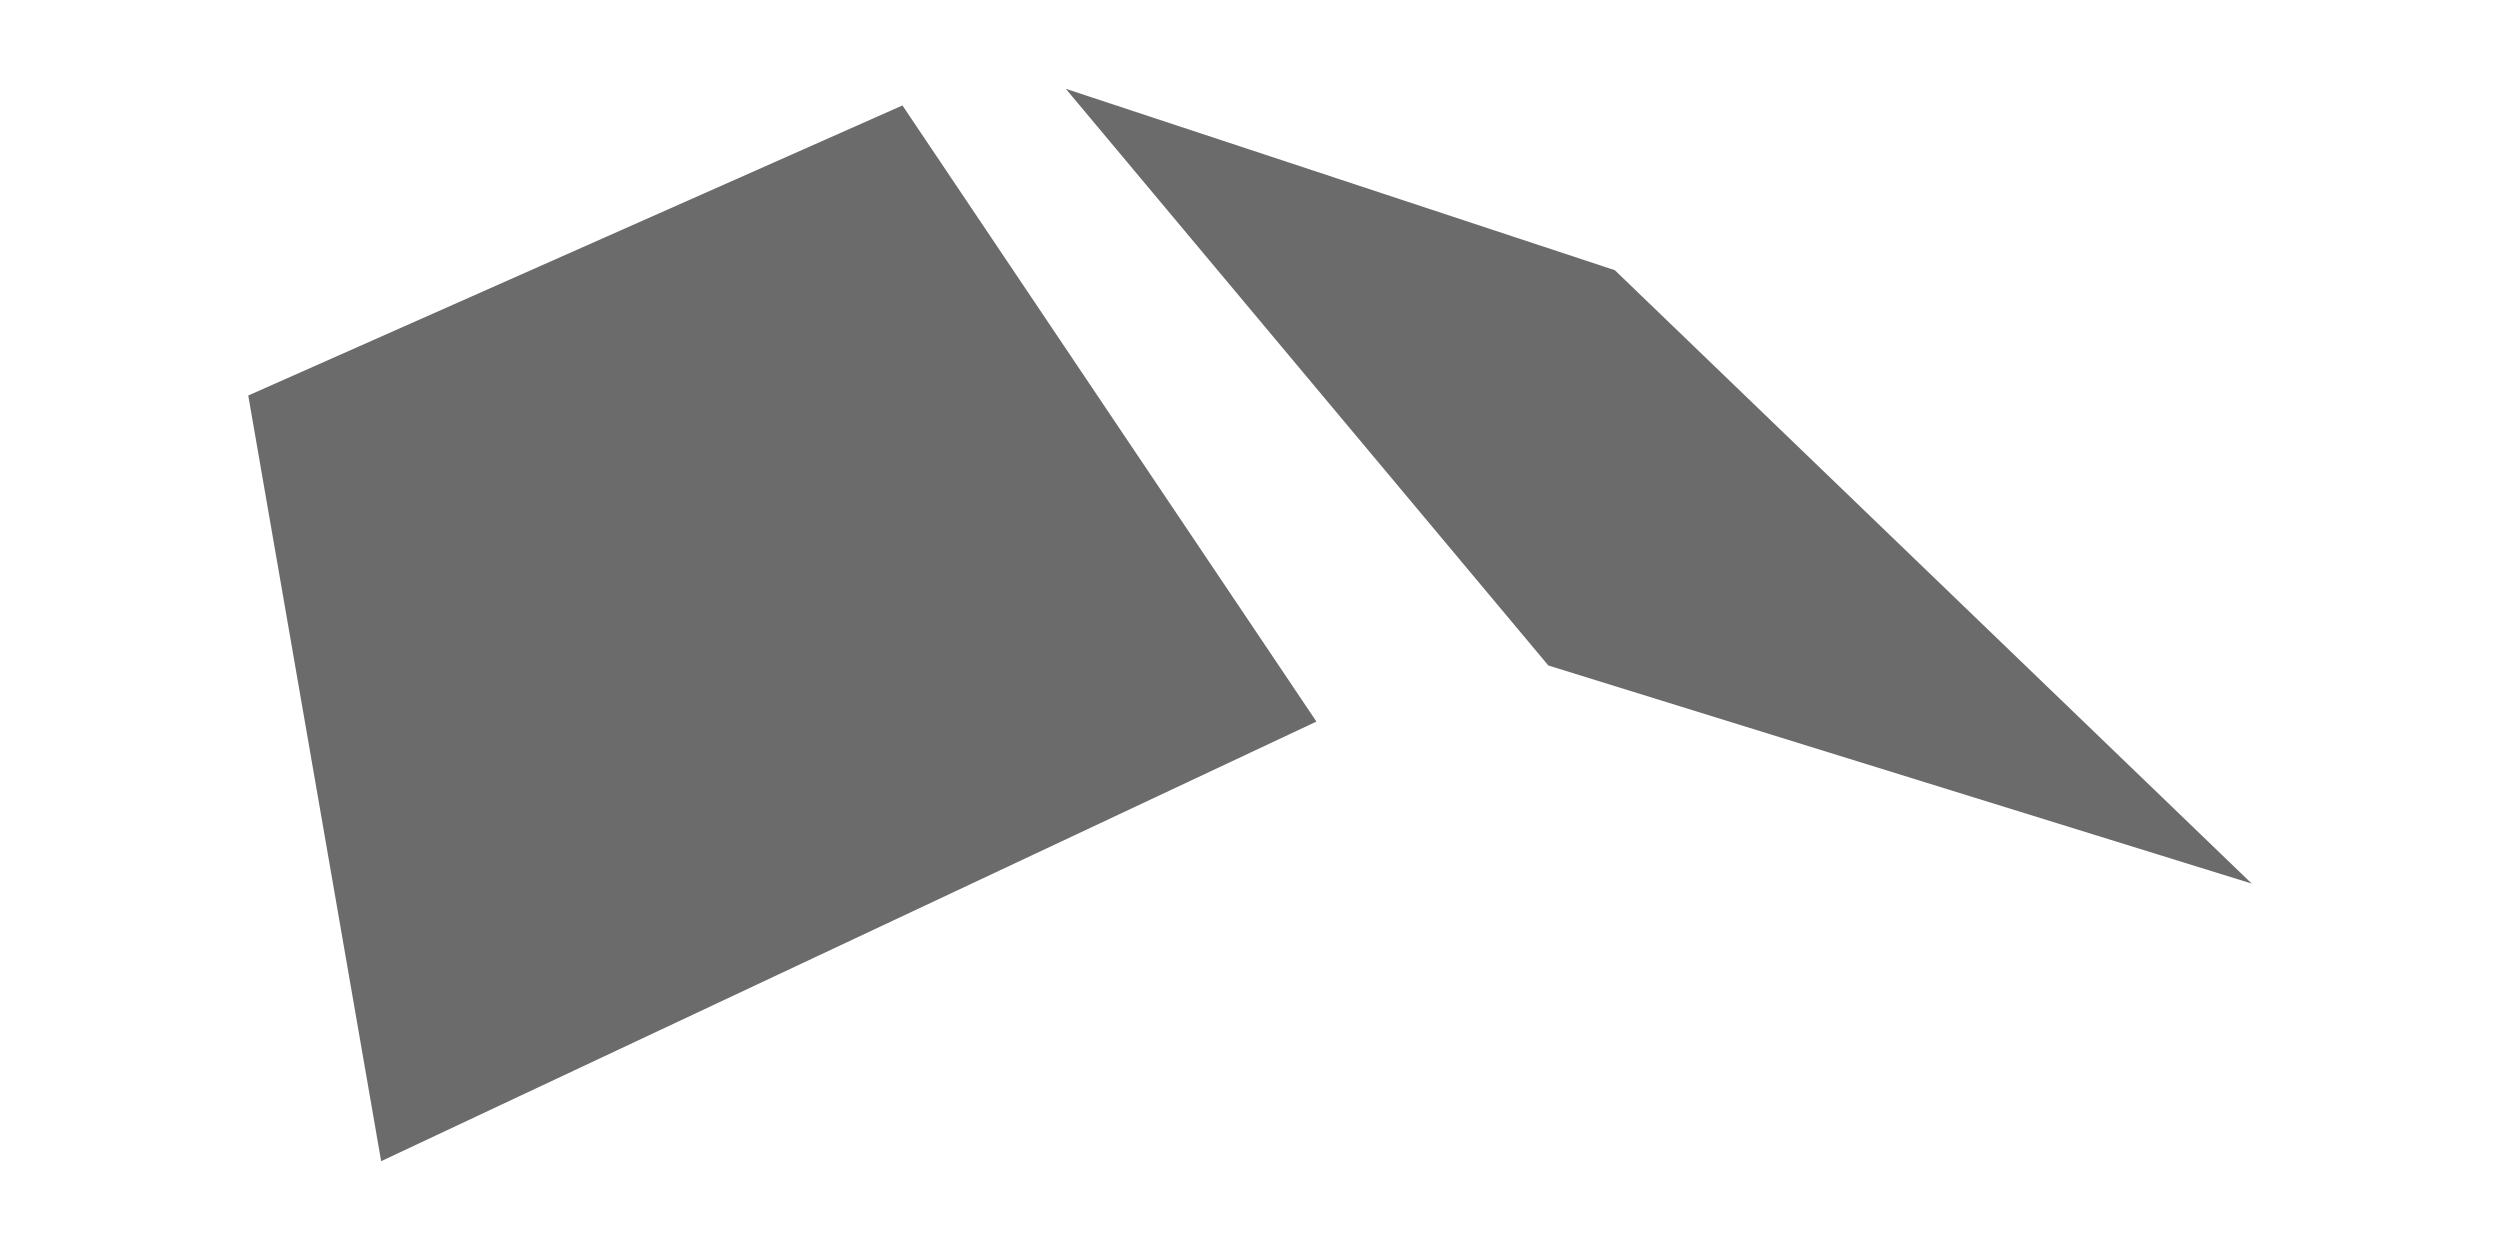
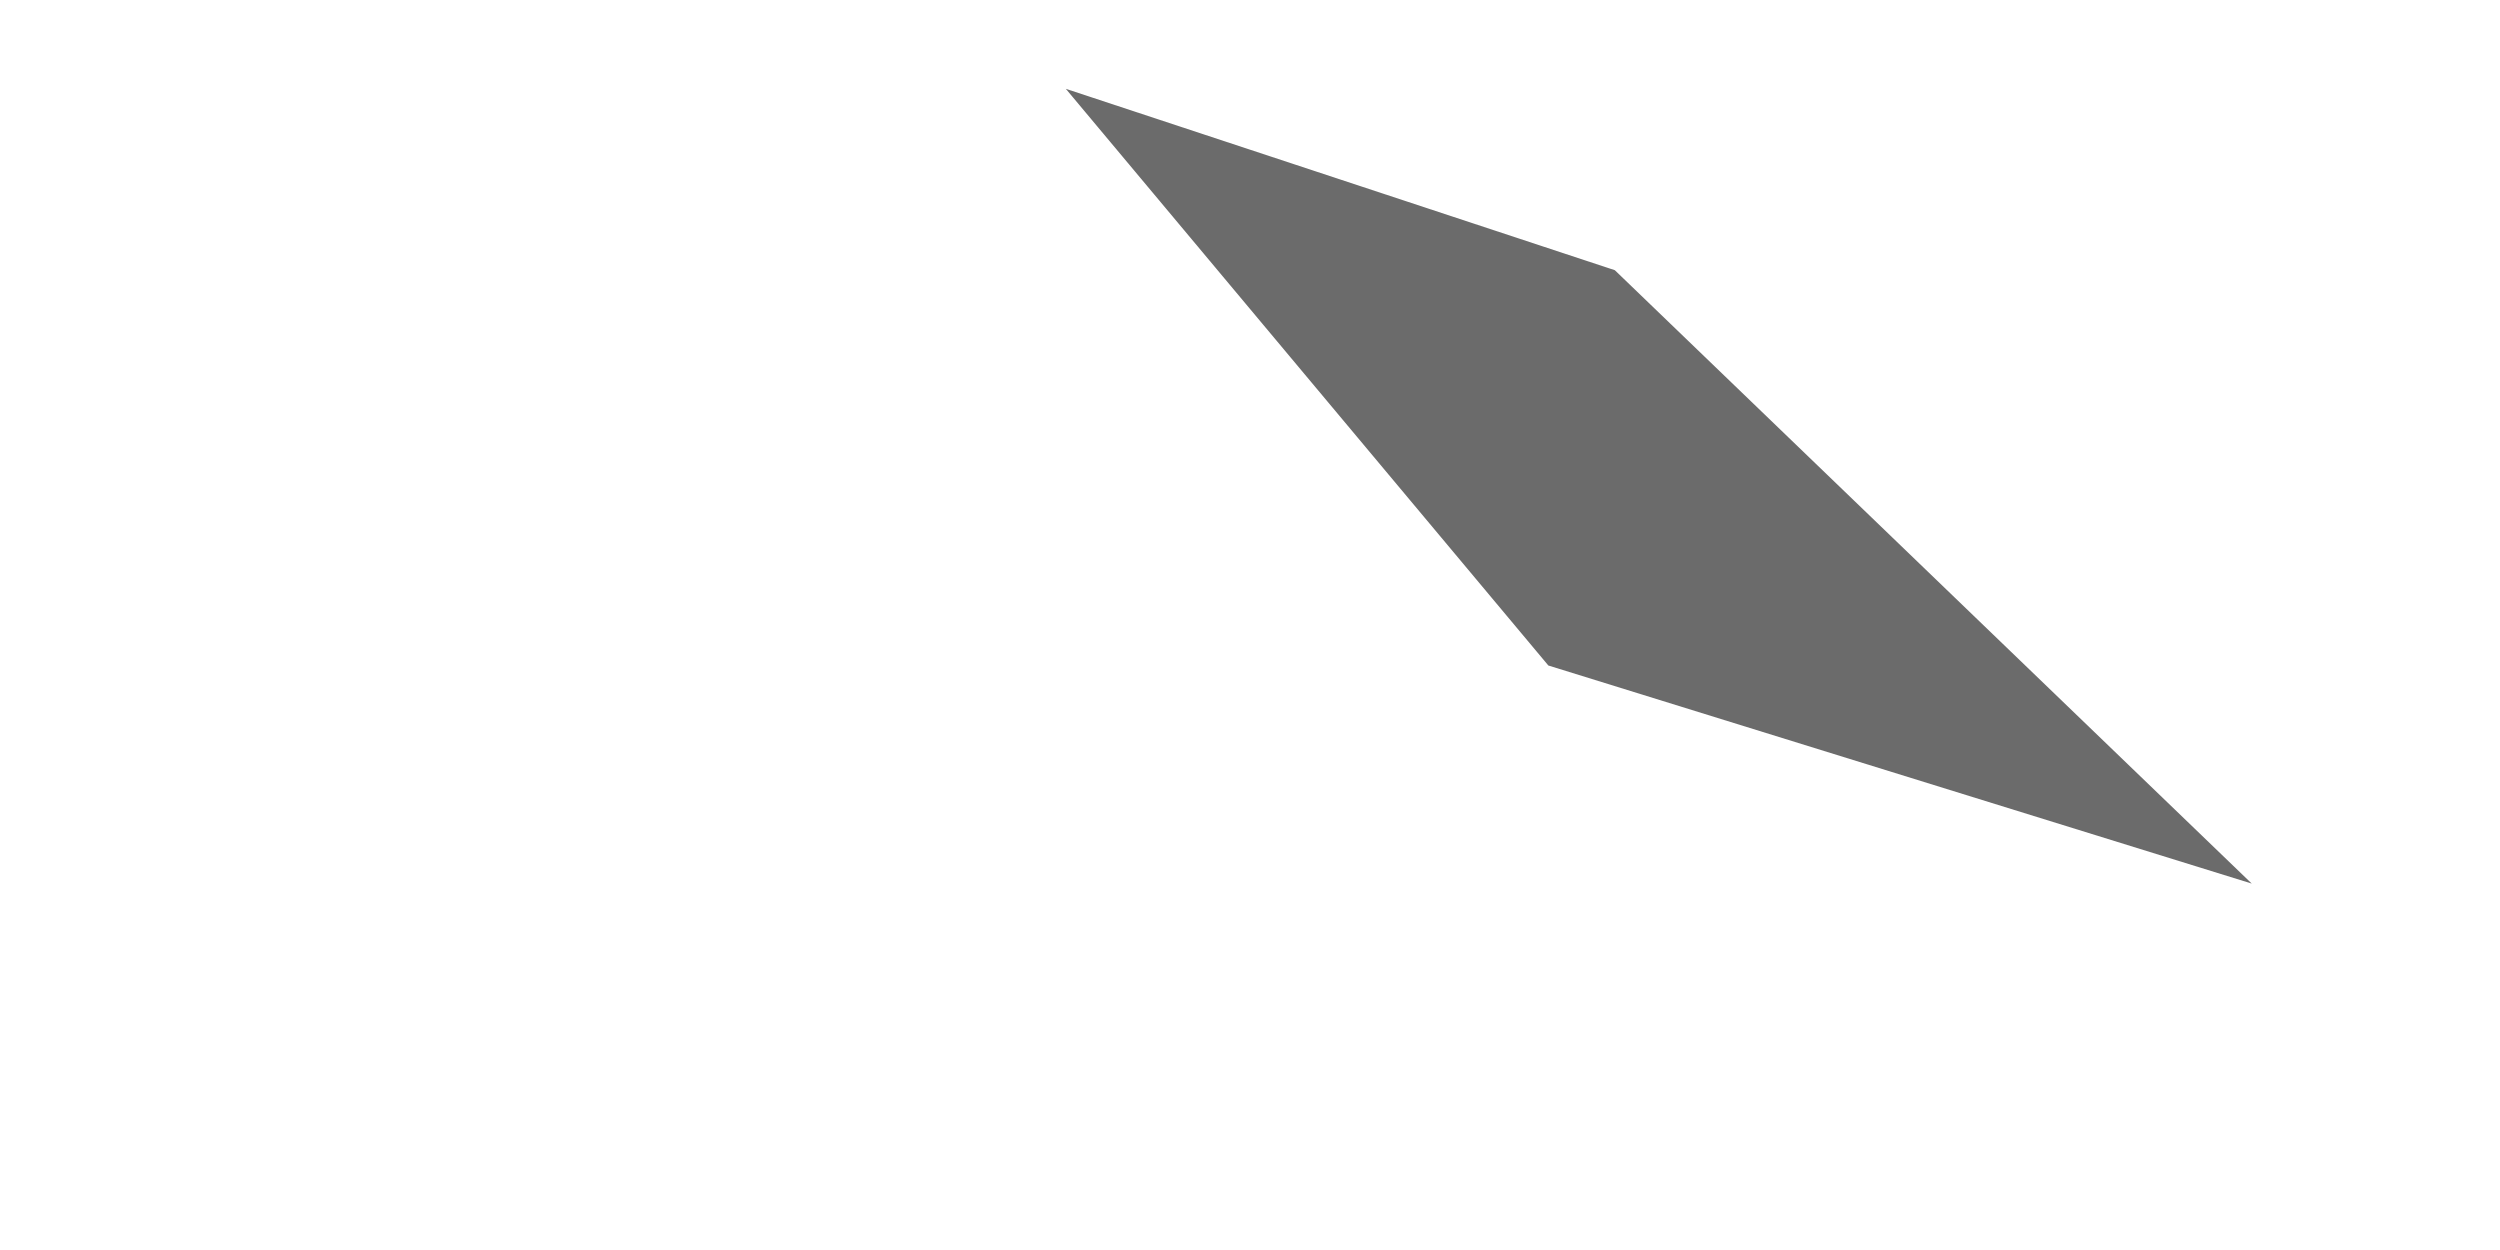
<svg xmlns="http://www.w3.org/2000/svg" width="100" height="50" viewBox="0 0 100 50" fill="none">
-   <path d="M52.657 28.863L15.246 46.447L9.93 15.82L36.098 4.218L52.657 28.863Z" fill="#464646" fill-opacity="0.8" />
  <path d="M42.633 3.553L61.934 26.62L90.069 35.343L64.593 10.808L42.633 3.553Z" fill="#464646" fill-opacity="0.8" />
</svg>